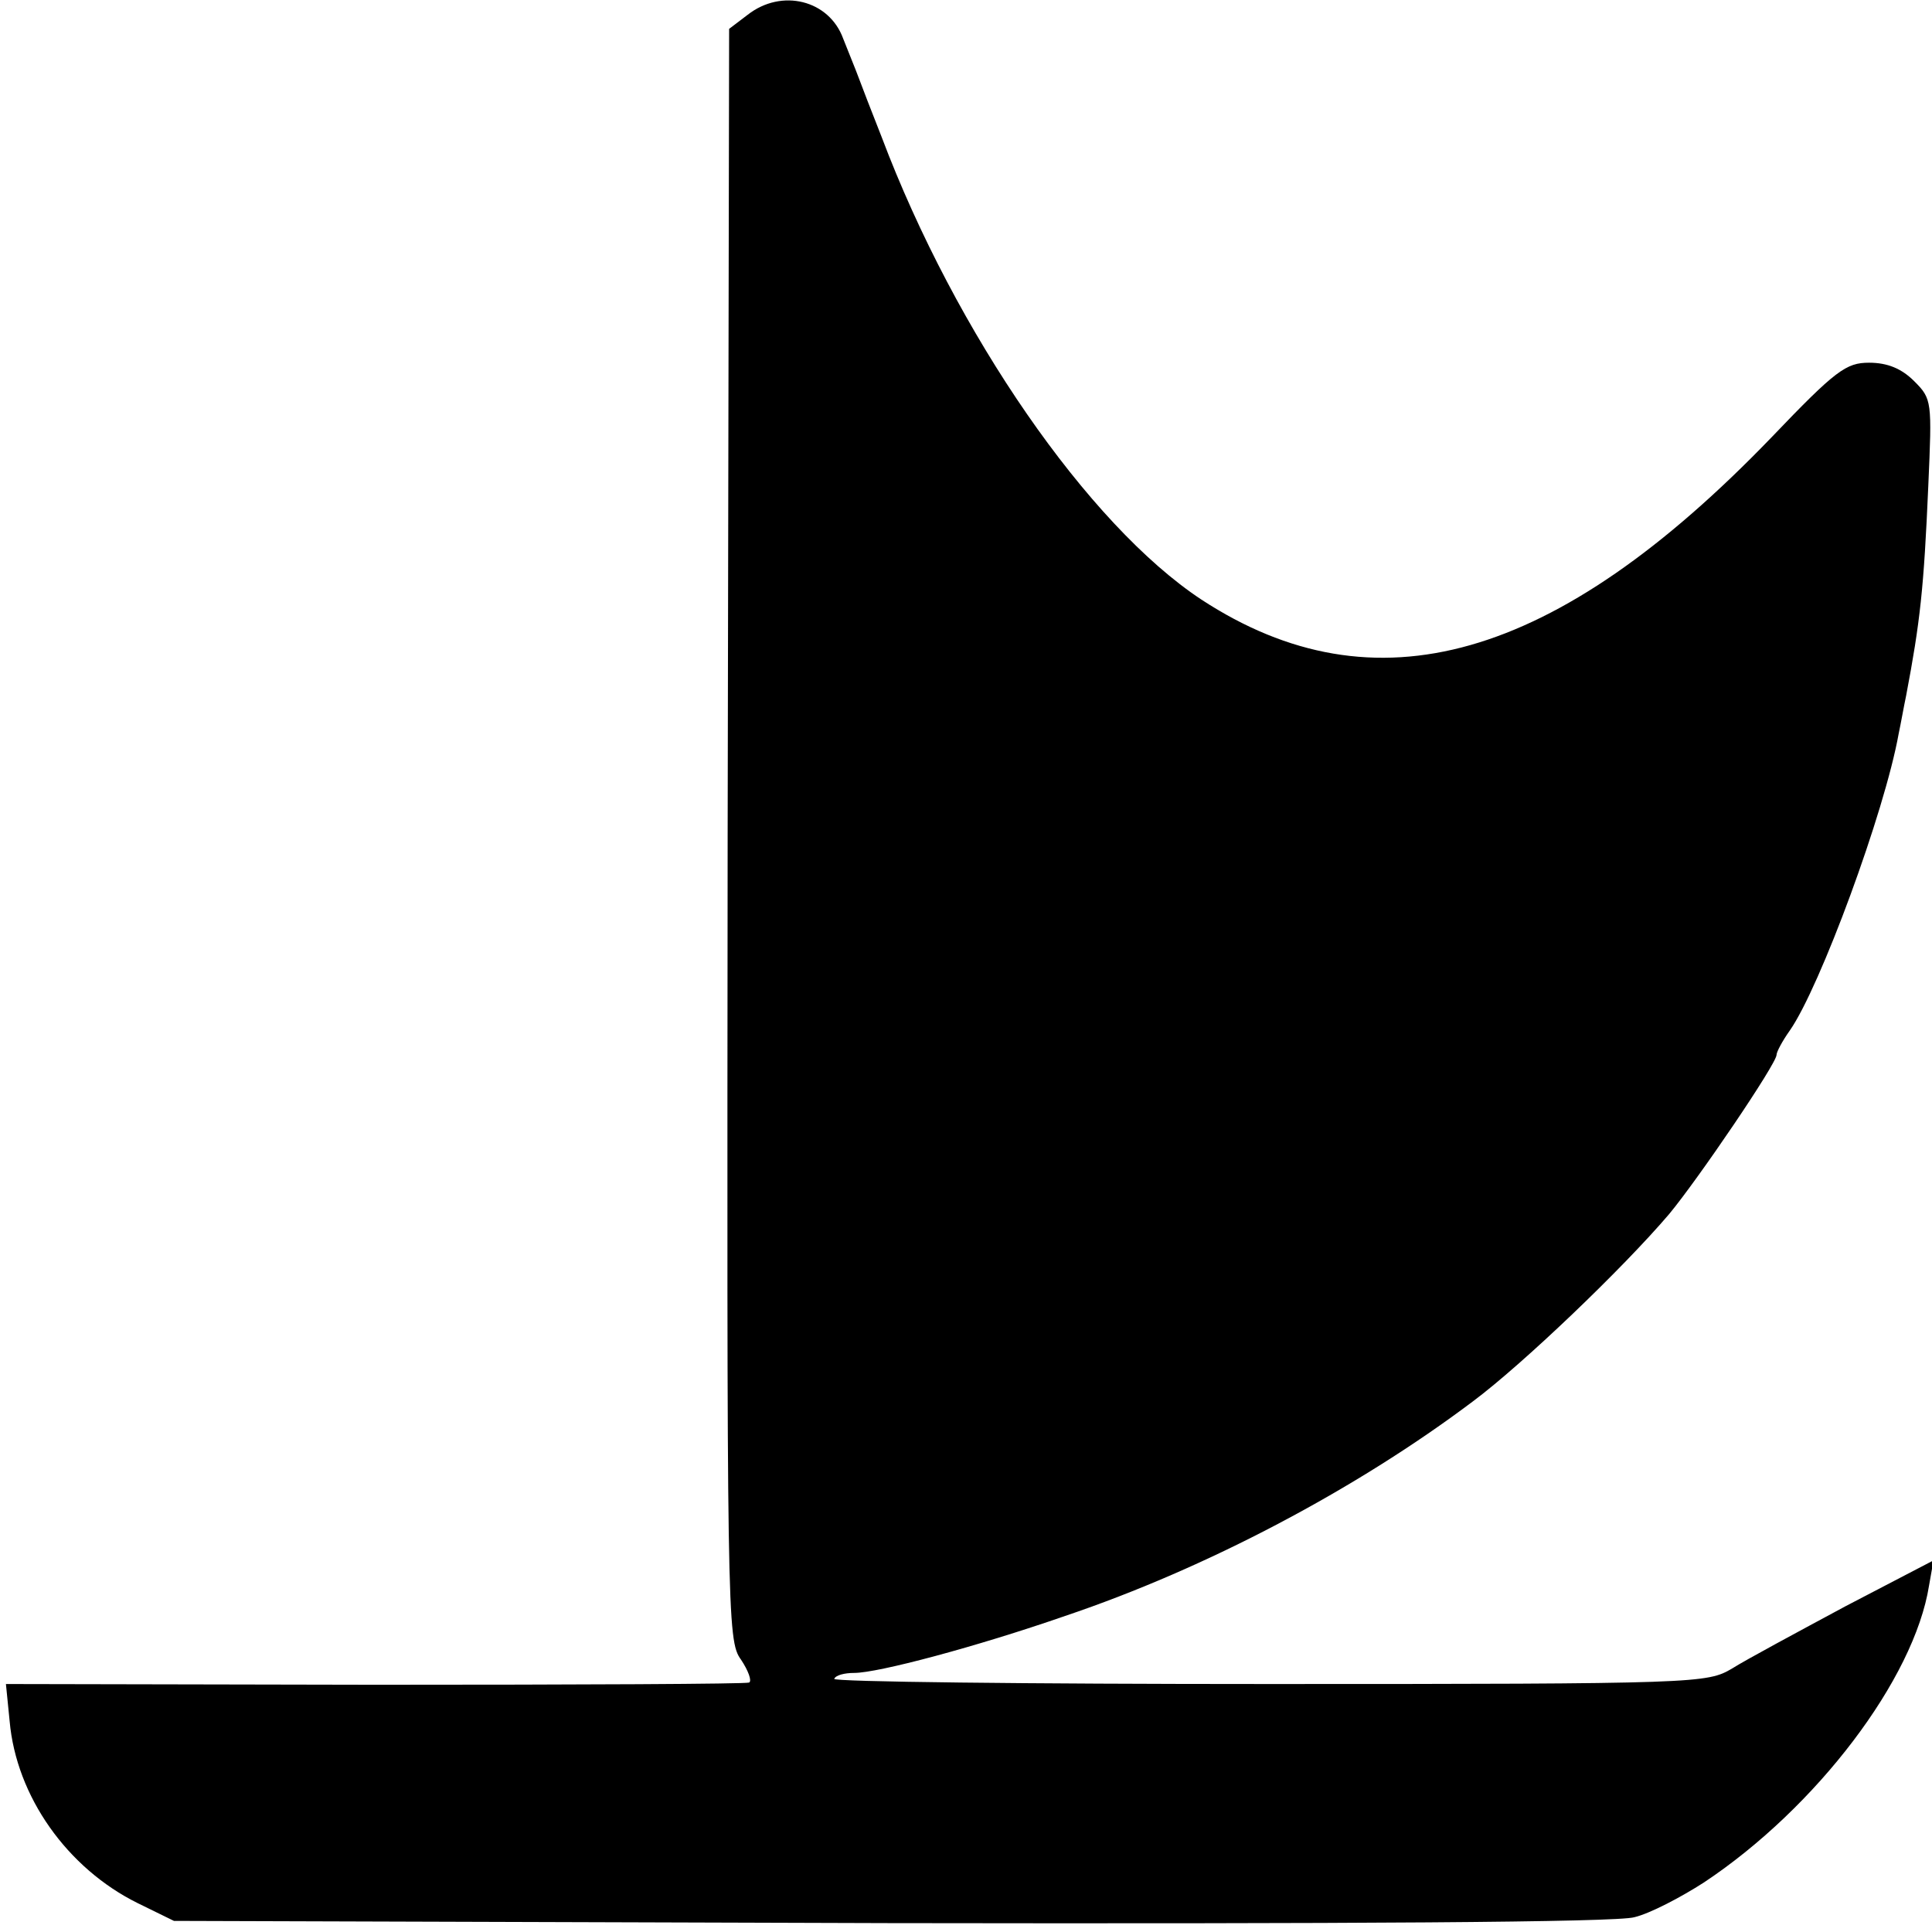
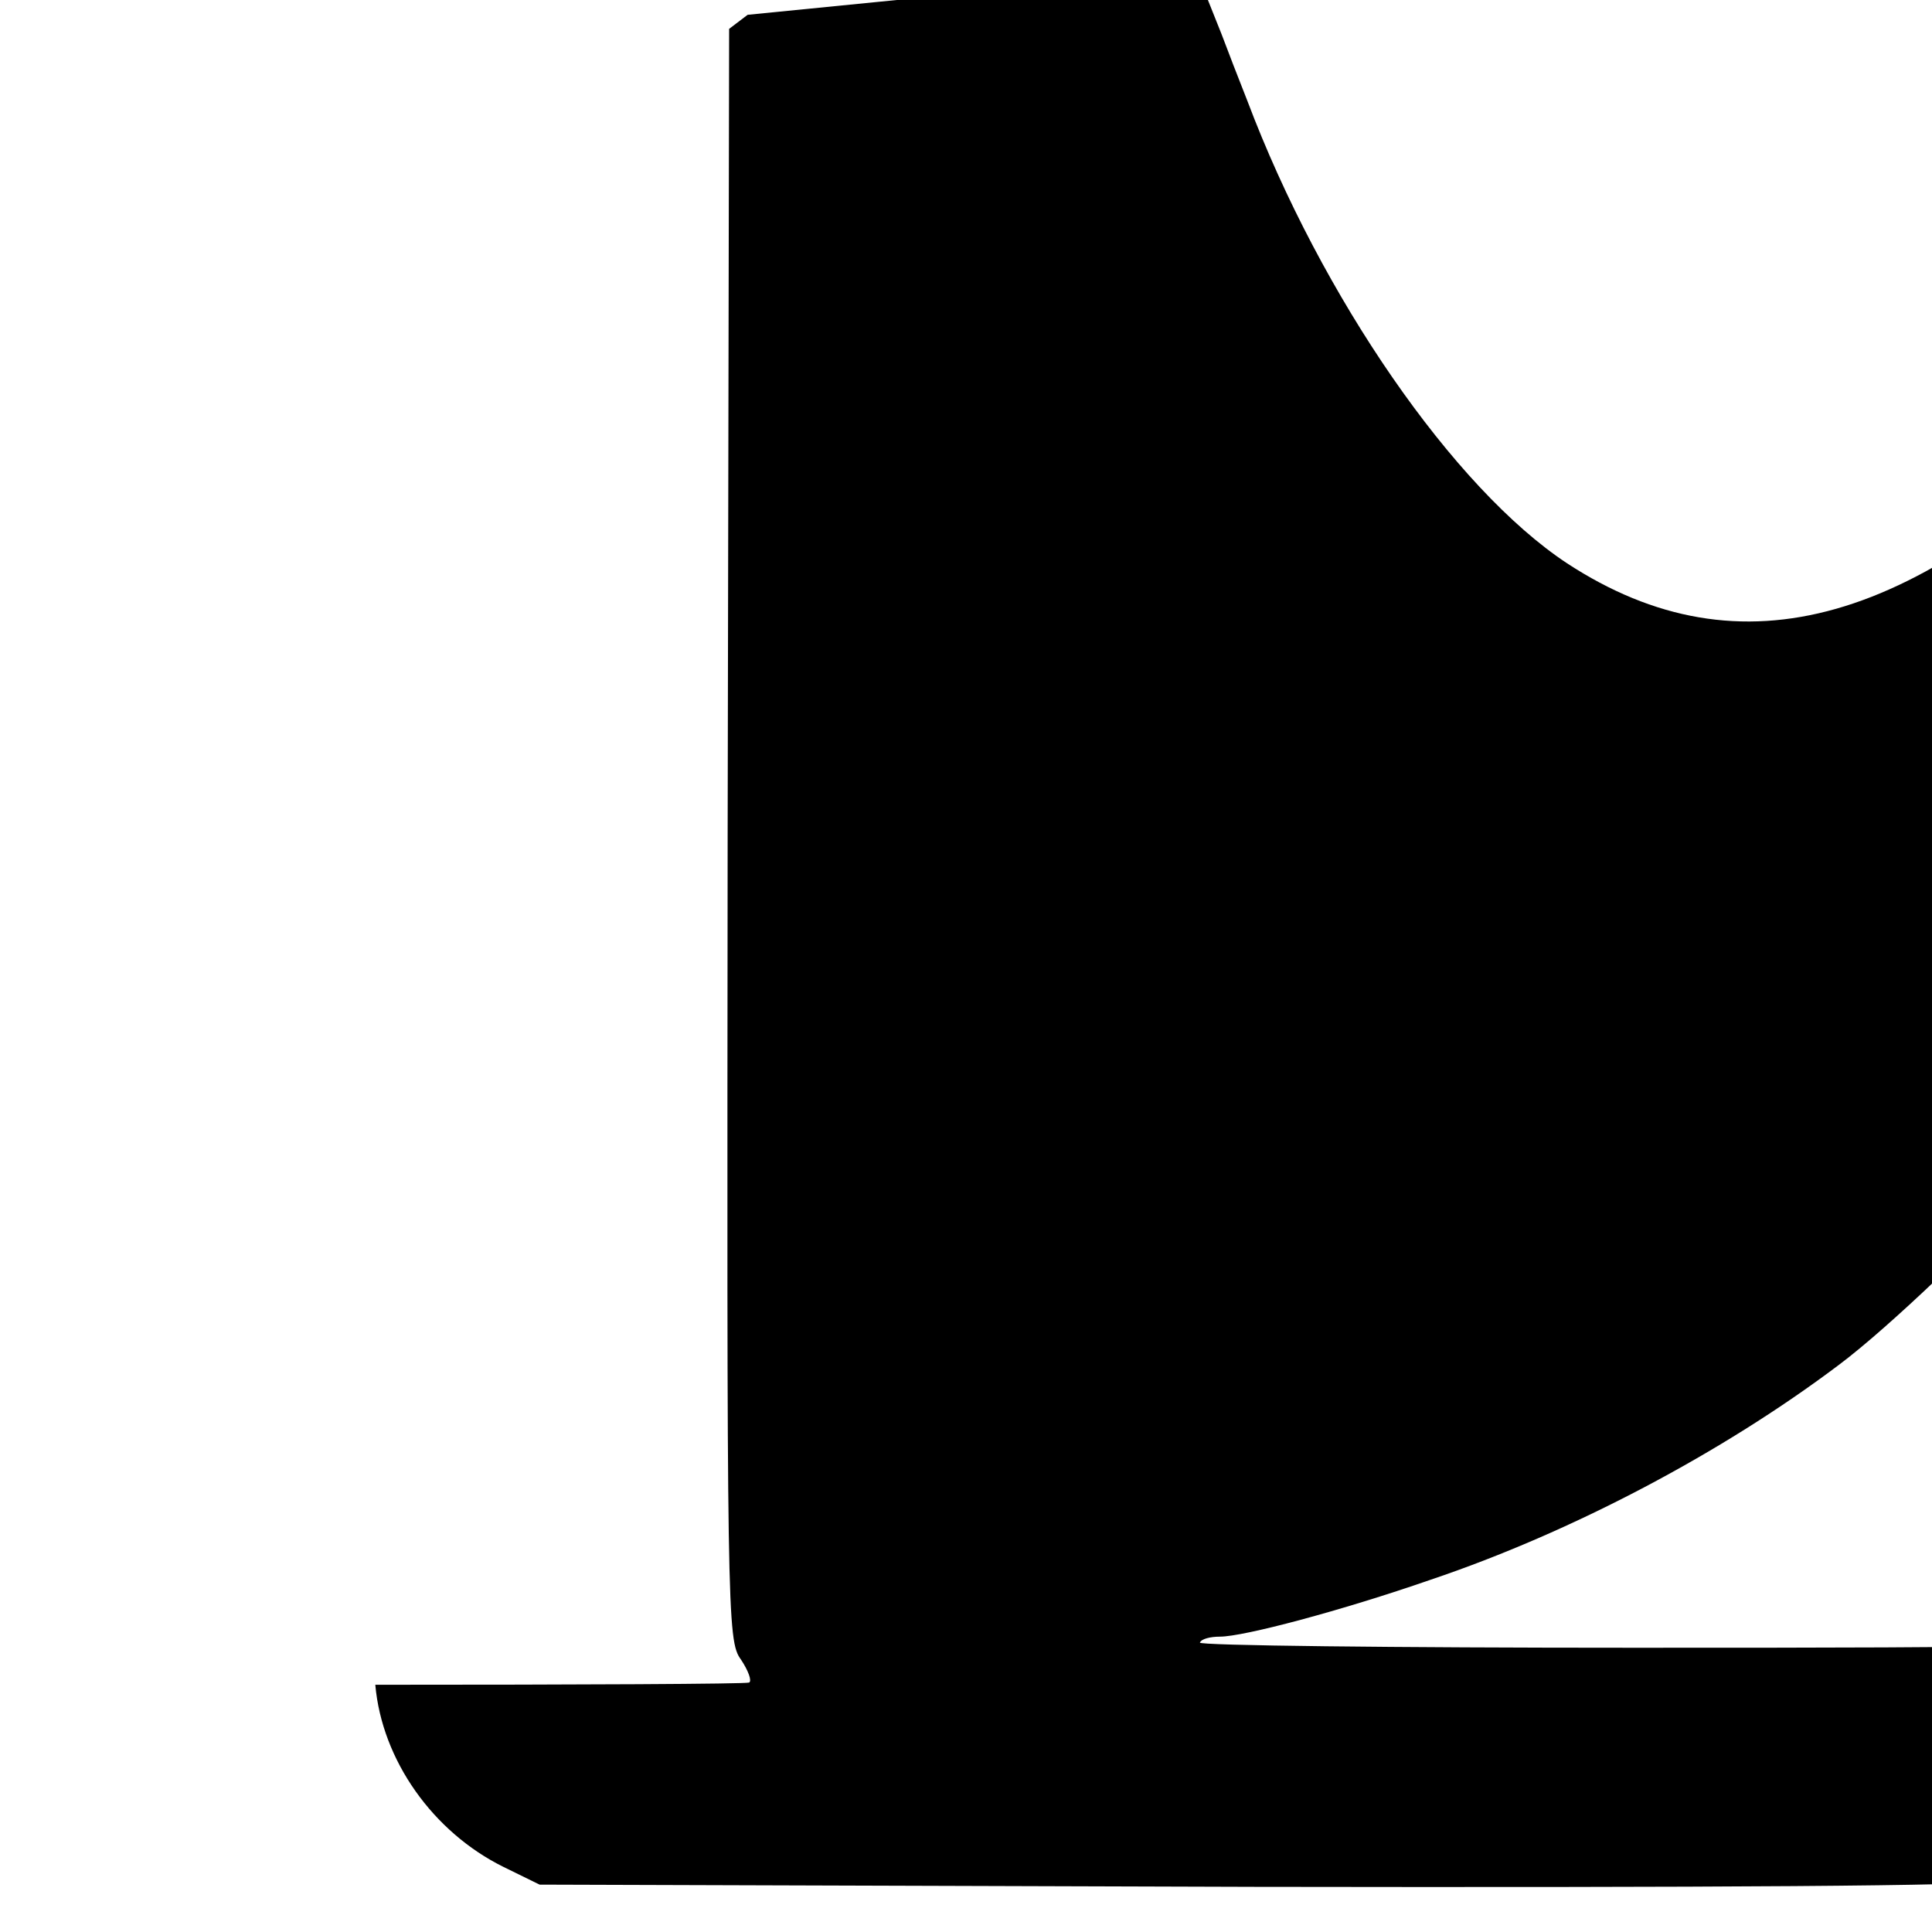
<svg xmlns="http://www.w3.org/2000/svg" version="1.0" width="261pt" height="261pt" viewBox="0 0 261 261" preserveAspectRatio="xMidYMid meet">
  <g transform="translate(0,261) scale(0.1,-0.1)" fill="#000000" stroke="none">
-     <path d="M1010 2590 l-25 -19 -2 -1088 c-1 -1057 -1 -1089 18 -1115 10 -15 15 -29 11 -31 -4 -2 -231 -3 -505 -3 l-499 1 5 -50 c9 -102 78 -199 173 -246 l49 -24 968 -3 c618 -1 982 1 1005 8 21 5 63 27 94 47 152 101 284 275 304 401 l6 34 -119 -62 c-65 -35 -134 -72 -153 -84 -34 -20 -44 -21 -627 -21 -325 0 -589 3 -586 7 2 5 14 8 27 8 32 0 164 35 285 77 190 64 393 171 551 290 67 50 202 179 265 253 39 47 145 203 145 215 0 4 8 19 18 33 41 59 128 295 147 401 3 14 7 37 10 51 19 100 24 145 30 284 5 114 5 117 -19 141 -17 17 -36 25 -61 25 -31 0 -45 -10 -132 -101 -292 -303 -536 -372 -770 -219 -153 101 -332 360 -432 625 -13 33 -27 69 -31 80 -4 11 -14 35 -21 53 -19 52 -83 68 -129 32z" />
+     <path d="M1010 2590 l-25 -19 -2 -1088 c-1 -1057 -1 -1089 18 -1115 10 -15 15 -29 11 -31 -4 -2 -231 -3 -505 -3 c9 -102 78 -199 173 -246 l49 -24 968 -3 c618 -1 982 1 1005 8 21 5 63 27 94 47 152 101 284 275 304 401 l6 34 -119 -62 c-65 -35 -134 -72 -153 -84 -34 -20 -44 -21 -627 -21 -325 0 -589 3 -586 7 2 5 14 8 27 8 32 0 164 35 285 77 190 64 393 171 551 290 67 50 202 179 265 253 39 47 145 203 145 215 0 4 8 19 18 33 41 59 128 295 147 401 3 14 7 37 10 51 19 100 24 145 30 284 5 114 5 117 -19 141 -17 17 -36 25 -61 25 -31 0 -45 -10 -132 -101 -292 -303 -536 -372 -770 -219 -153 101 -332 360 -432 625 -13 33 -27 69 -31 80 -4 11 -14 35 -21 53 -19 52 -83 68 -129 32z" />
  </g>
</svg>